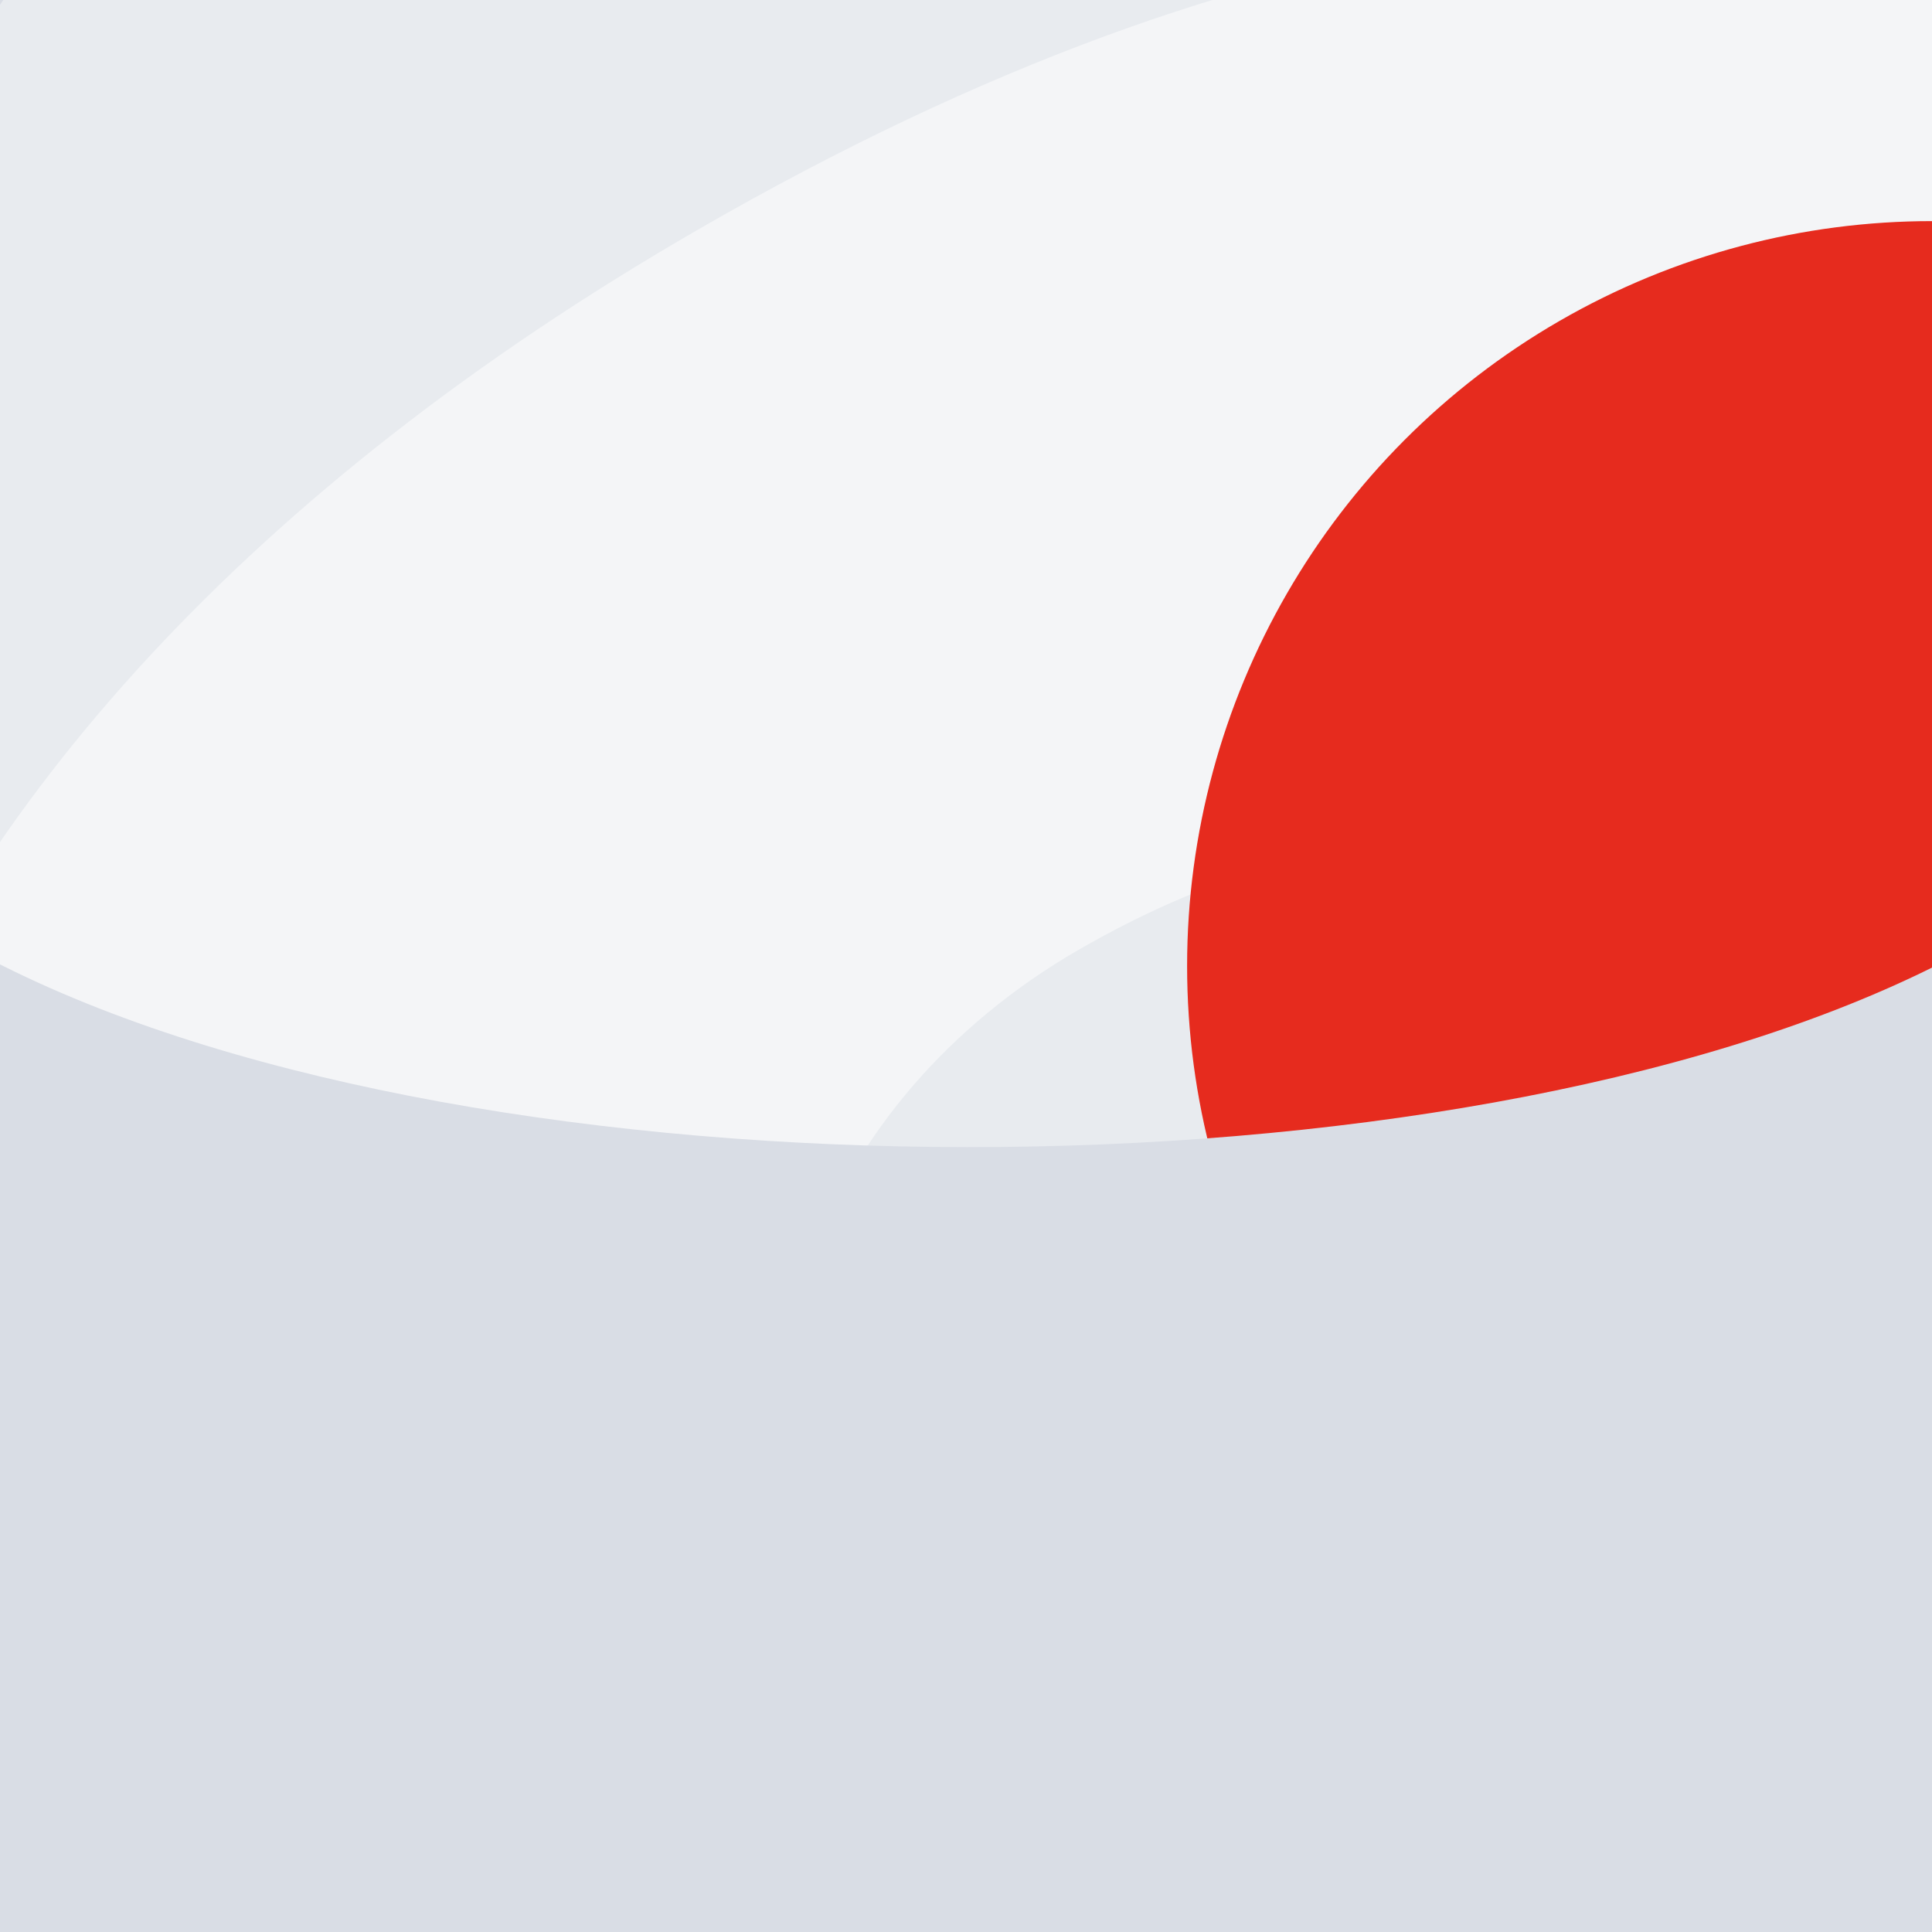
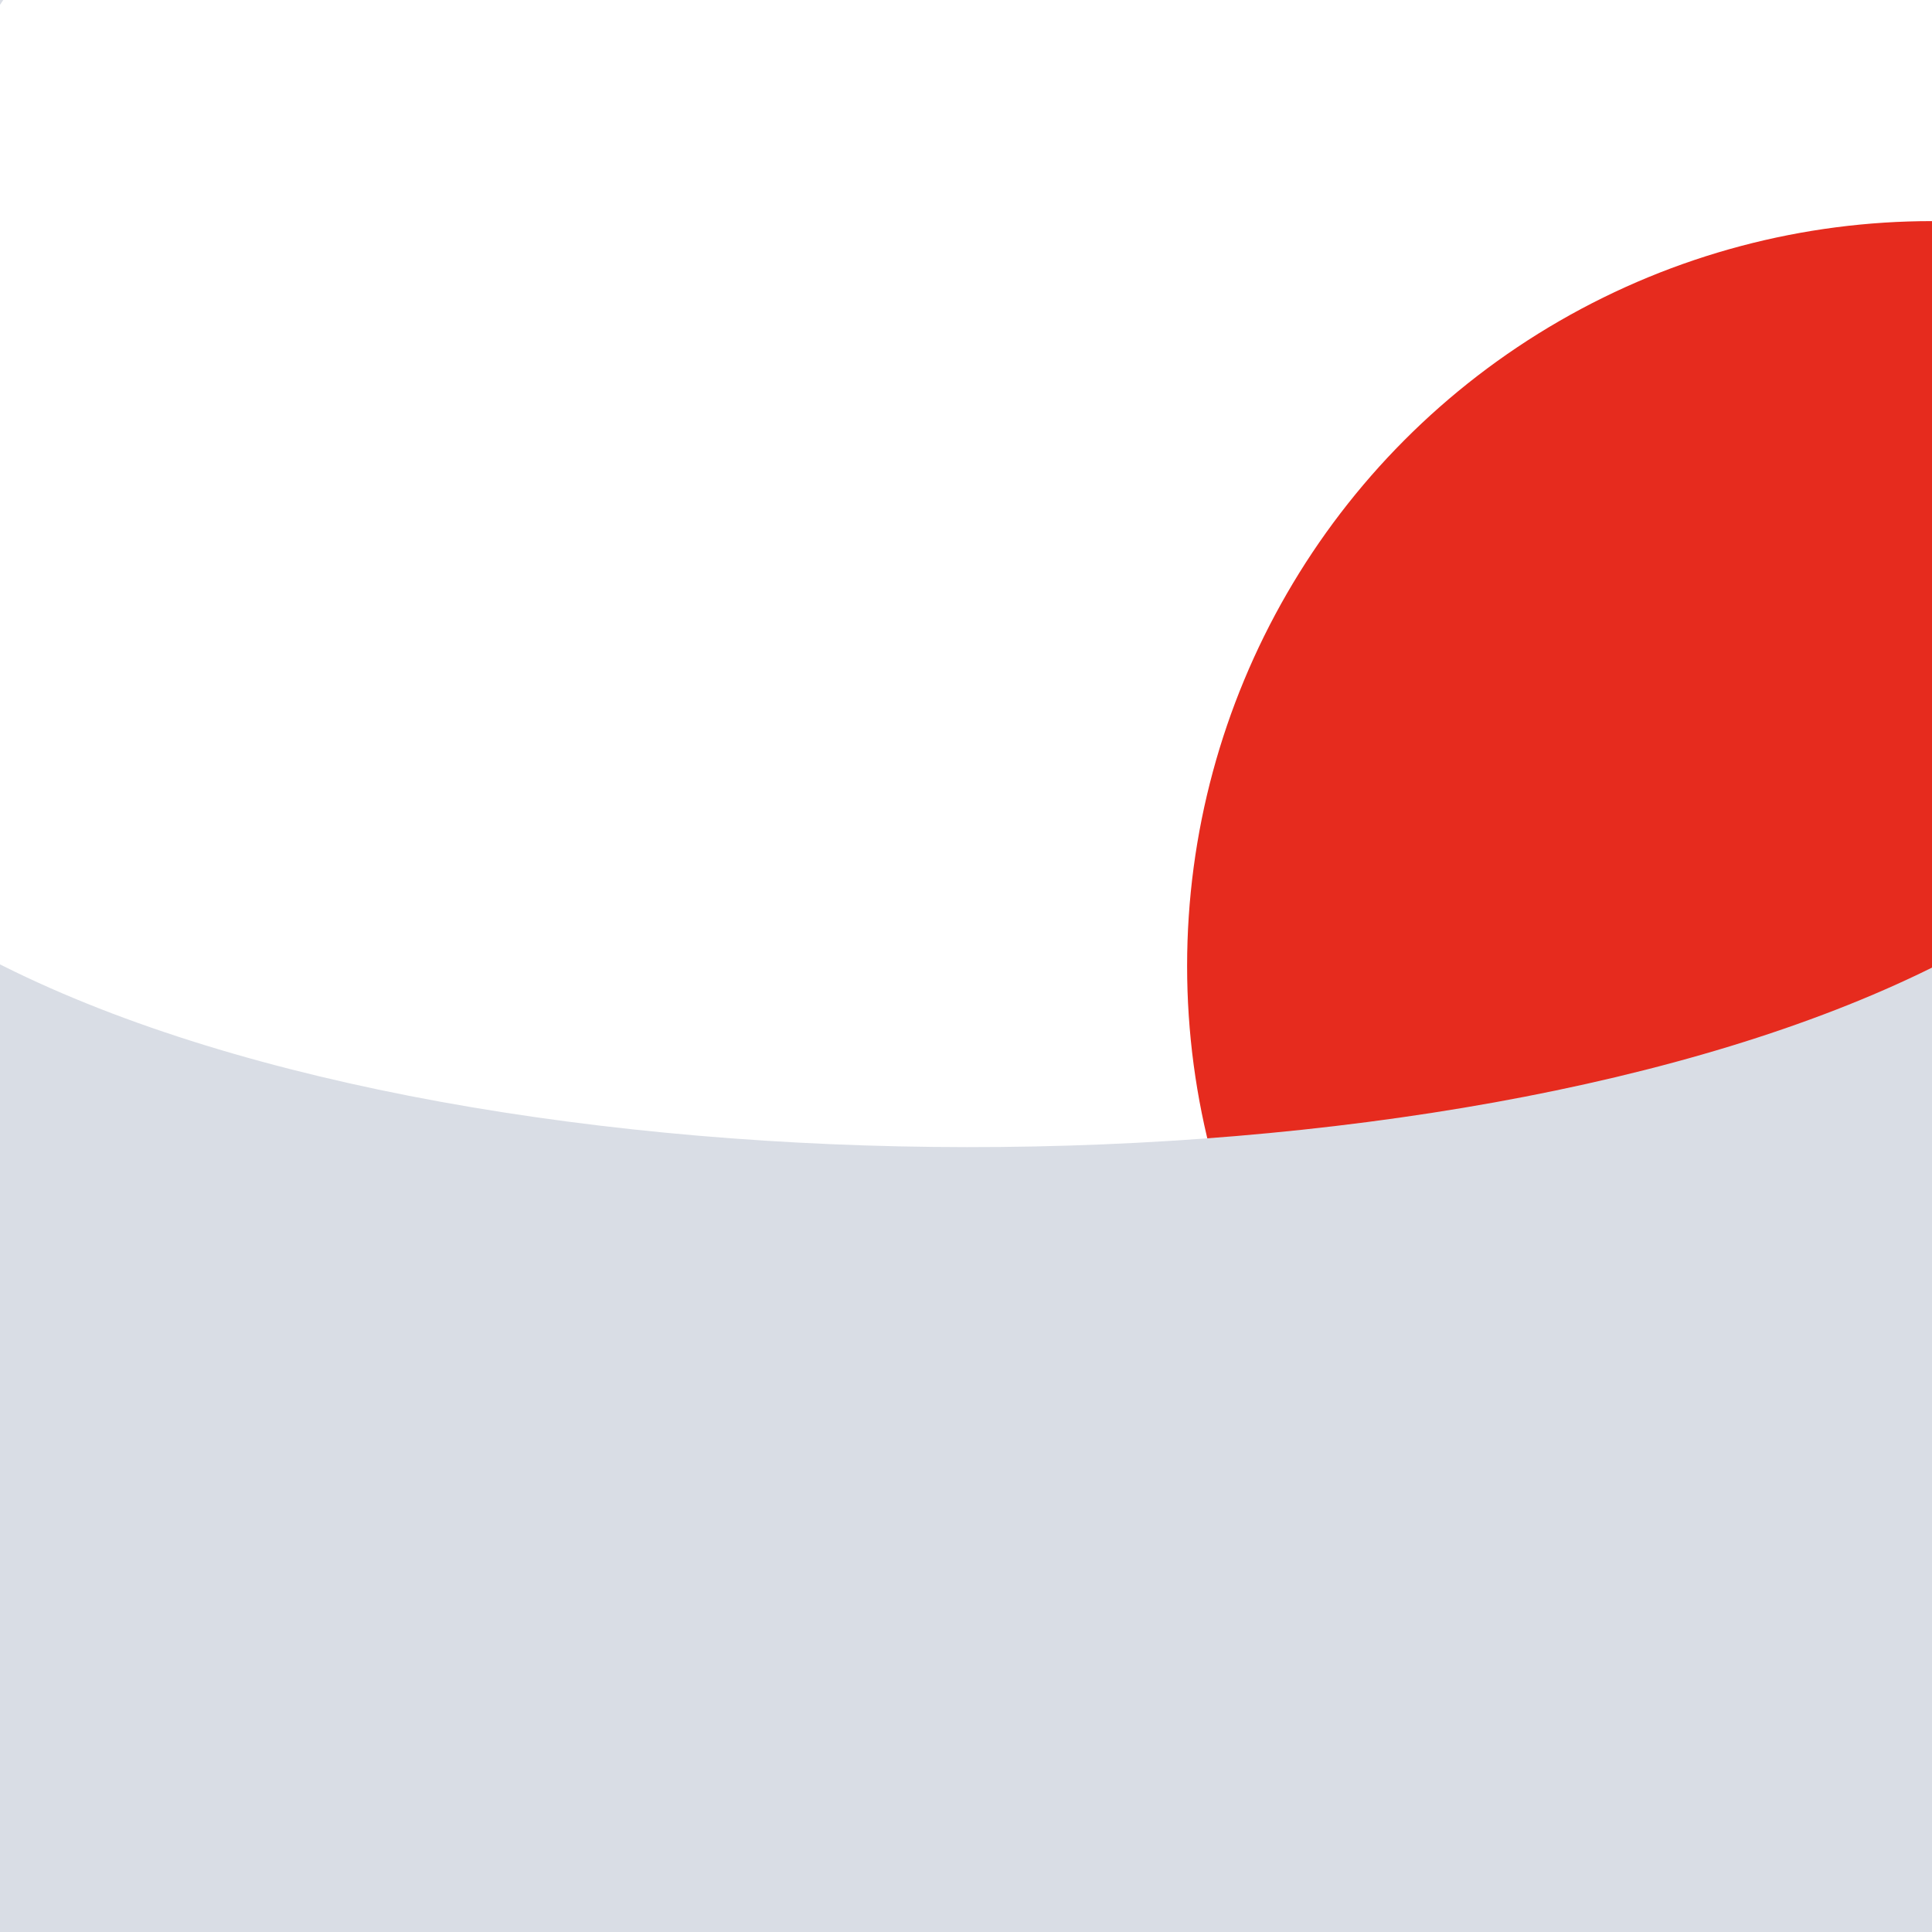
<svg xmlns="http://www.w3.org/2000/svg" viewBox="0, 0, 300, 300">
-   <rect title="🌄 Backdrop" fill="#E8EBEF" x="0" y="0" width="300" height="300" />
  <path title="🔢 Number 5" d="M459.195,0.2 L459.195,136.2 L199.995,136.2 L183.995,209.8 L185.595,211.4 C219.995,185.8 265.595,178.6 307.195,178.6 C406.395,178.6 488.795,236.2 488.795,367.4 C488.795,480.2 399.995,563.4 239.195,563.4 C33.595,563.4 -4.005,437 0.795,381.8 L158.395,381.8 C161.595,396.2 169.595,409.8 180.795,418.6 C196.795,431.4 219.195,437 243.995,437 C290.395,437 328.795,406.6 328.795,362.6 C328.795,313.8 296.795,285 248.795,285 C211.195,285 184.795,295.4 167.995,321 L19.195,321 L76.795,0.2 L459.195,0.2 Z" fill="#FFFFFF" opacity="0.5" transform="translate(0, 0) rotate(150, 244.5, 282)" />
  <circle title="🔴 Rude" fill="#E62B1E" opacity="1" style="mix-blend-mode:darken" cx="300" cy="150" r="115.667" />
-   <path title="🌊 Curve" d="M150.249,0 L300,0 L300,300 L149.748,300 C149.832,299.834 149.916,299.667 150,299.5 C187.417,224.666 187.5,75.165 150.249,-4.02379731e-07 Z M0.752,300 L0,300 L0,299.5 C0.251,299.667 0.501,299.834 0.752,300 Z" transform="rotate(90, 150, 150)" fill="#D9DDE5" />
+   <path title="🌊 Curve" d="M150.249,0 L300,0 L300,300 L149.748,300 C149.832,299.834 149.916,299.667 150,299.5 C187.417,224.666 187.5,75.165 150.249,-4.02379731e-07 Z M0.752,300 L0,300 L0,299.5 Z" transform="rotate(90, 150, 150)" fill="#D9DDE5" />
</svg>